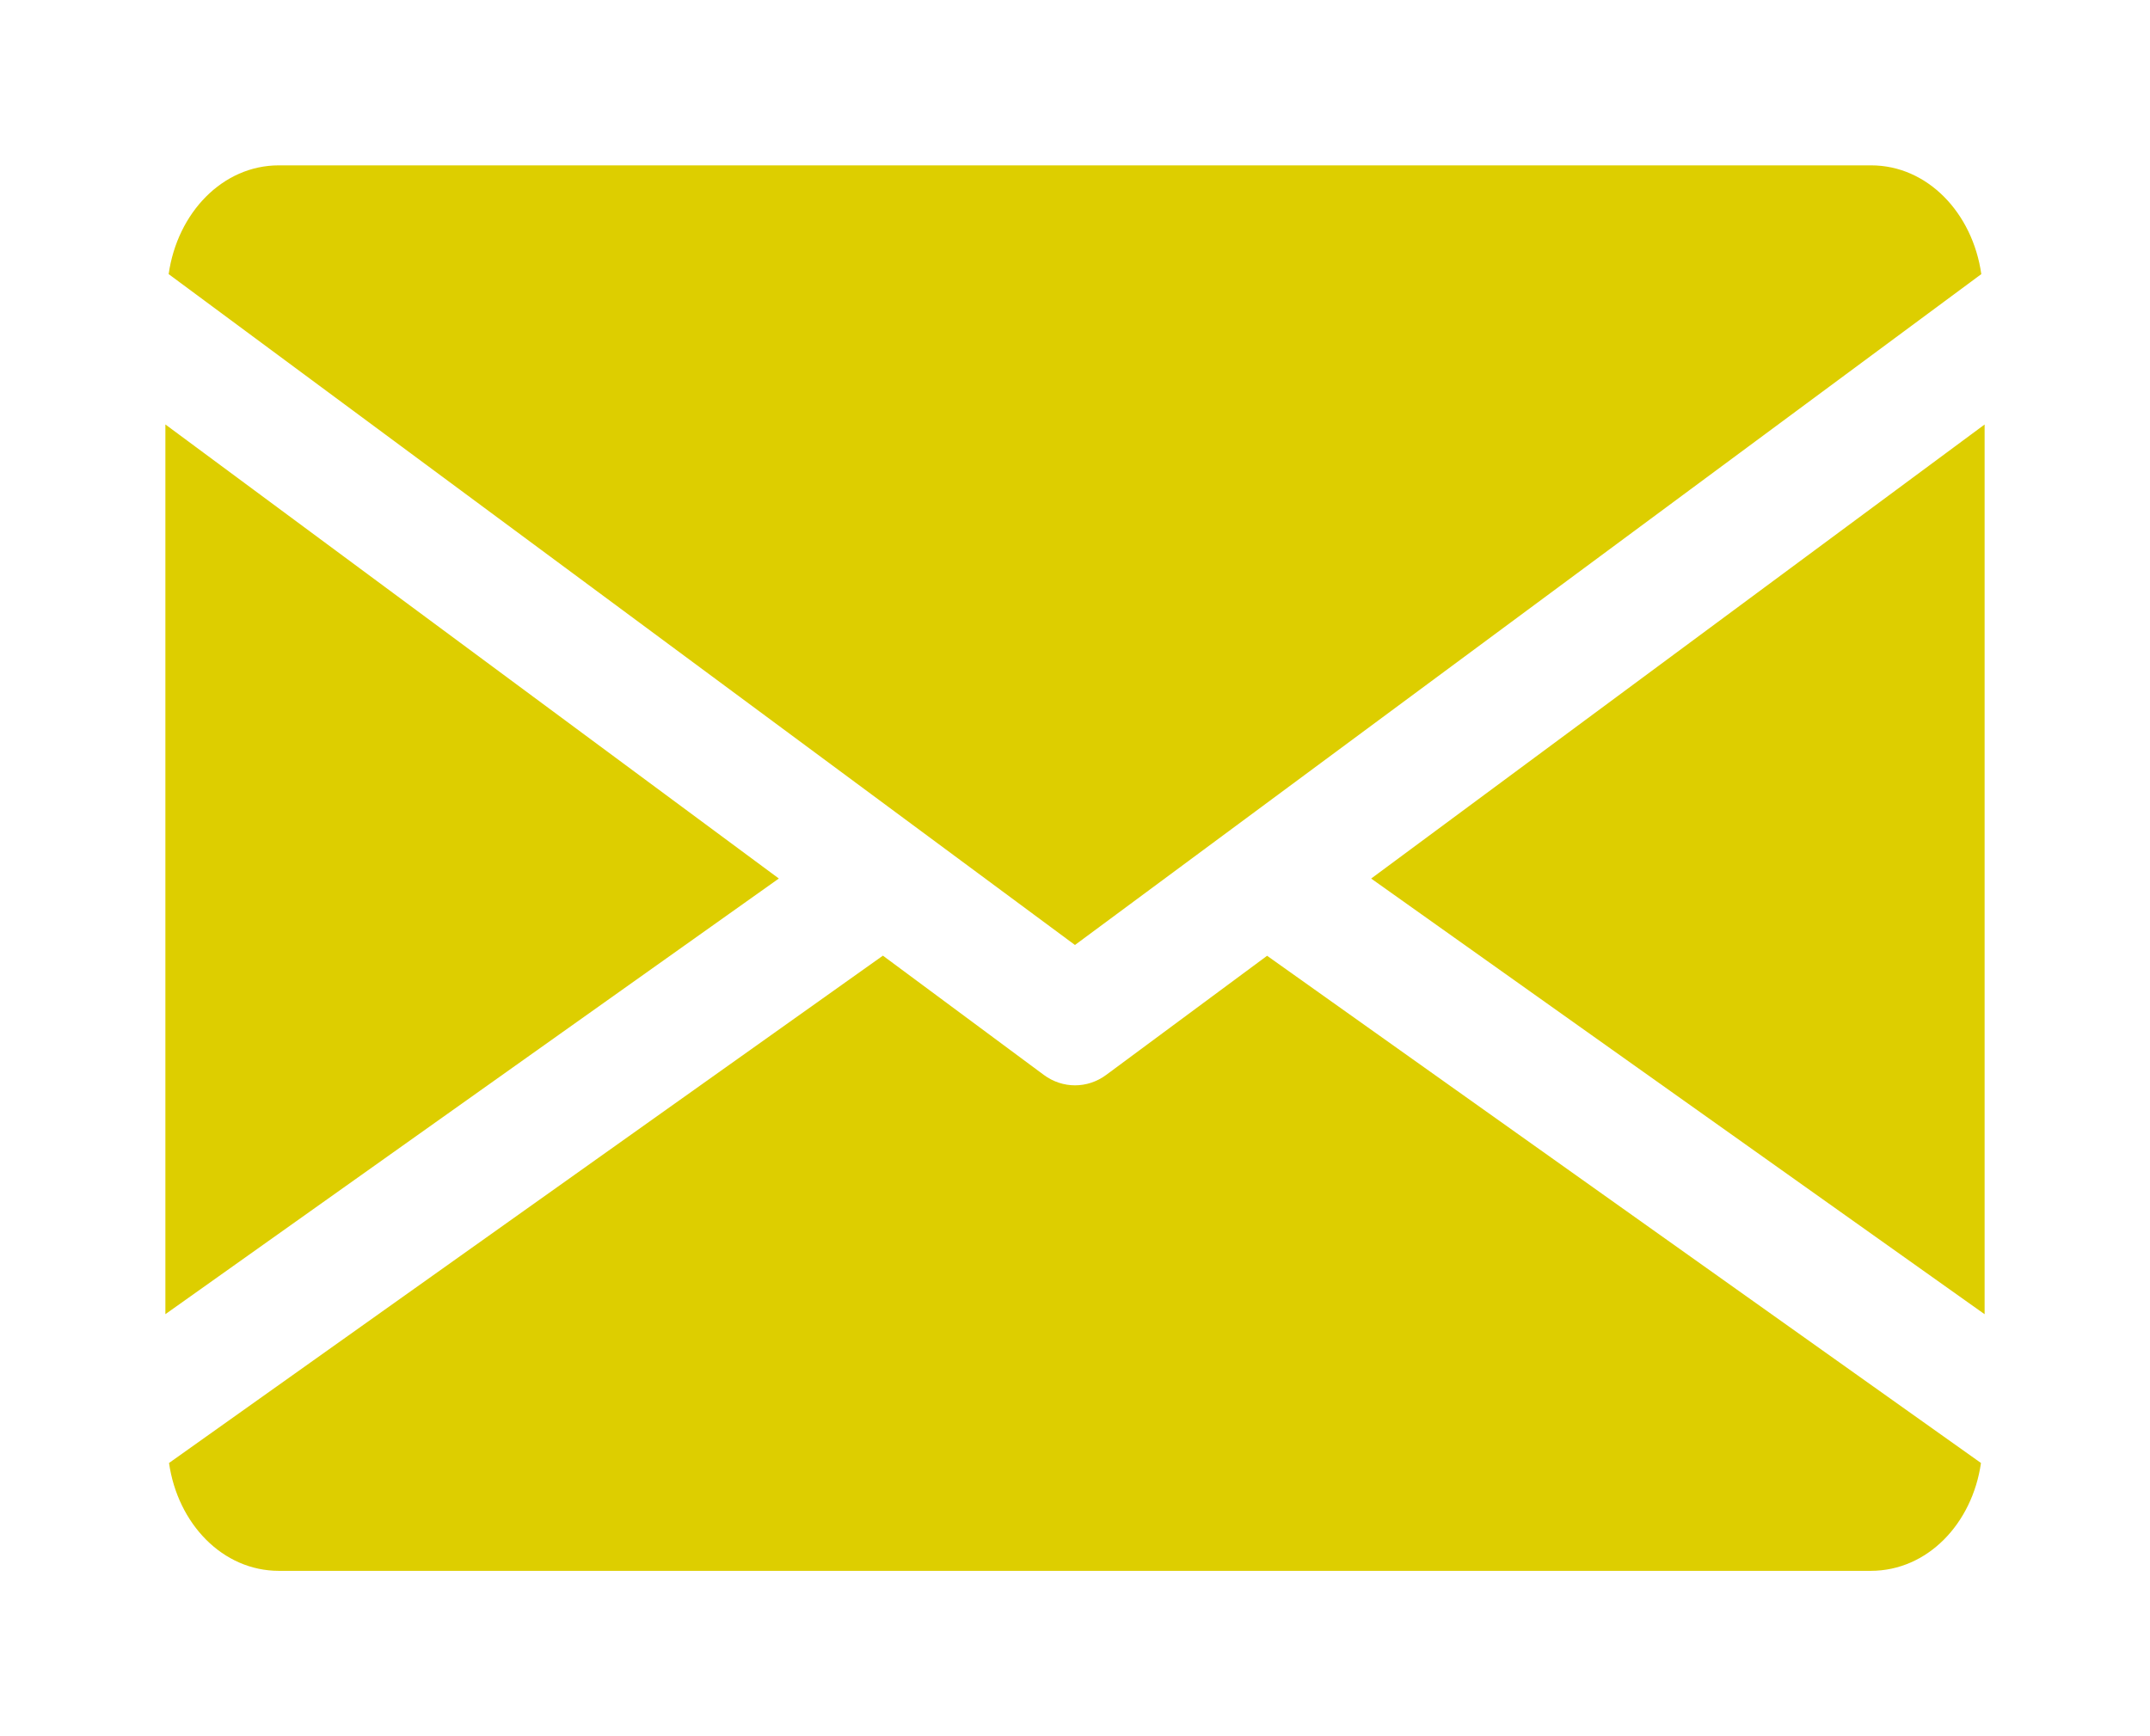
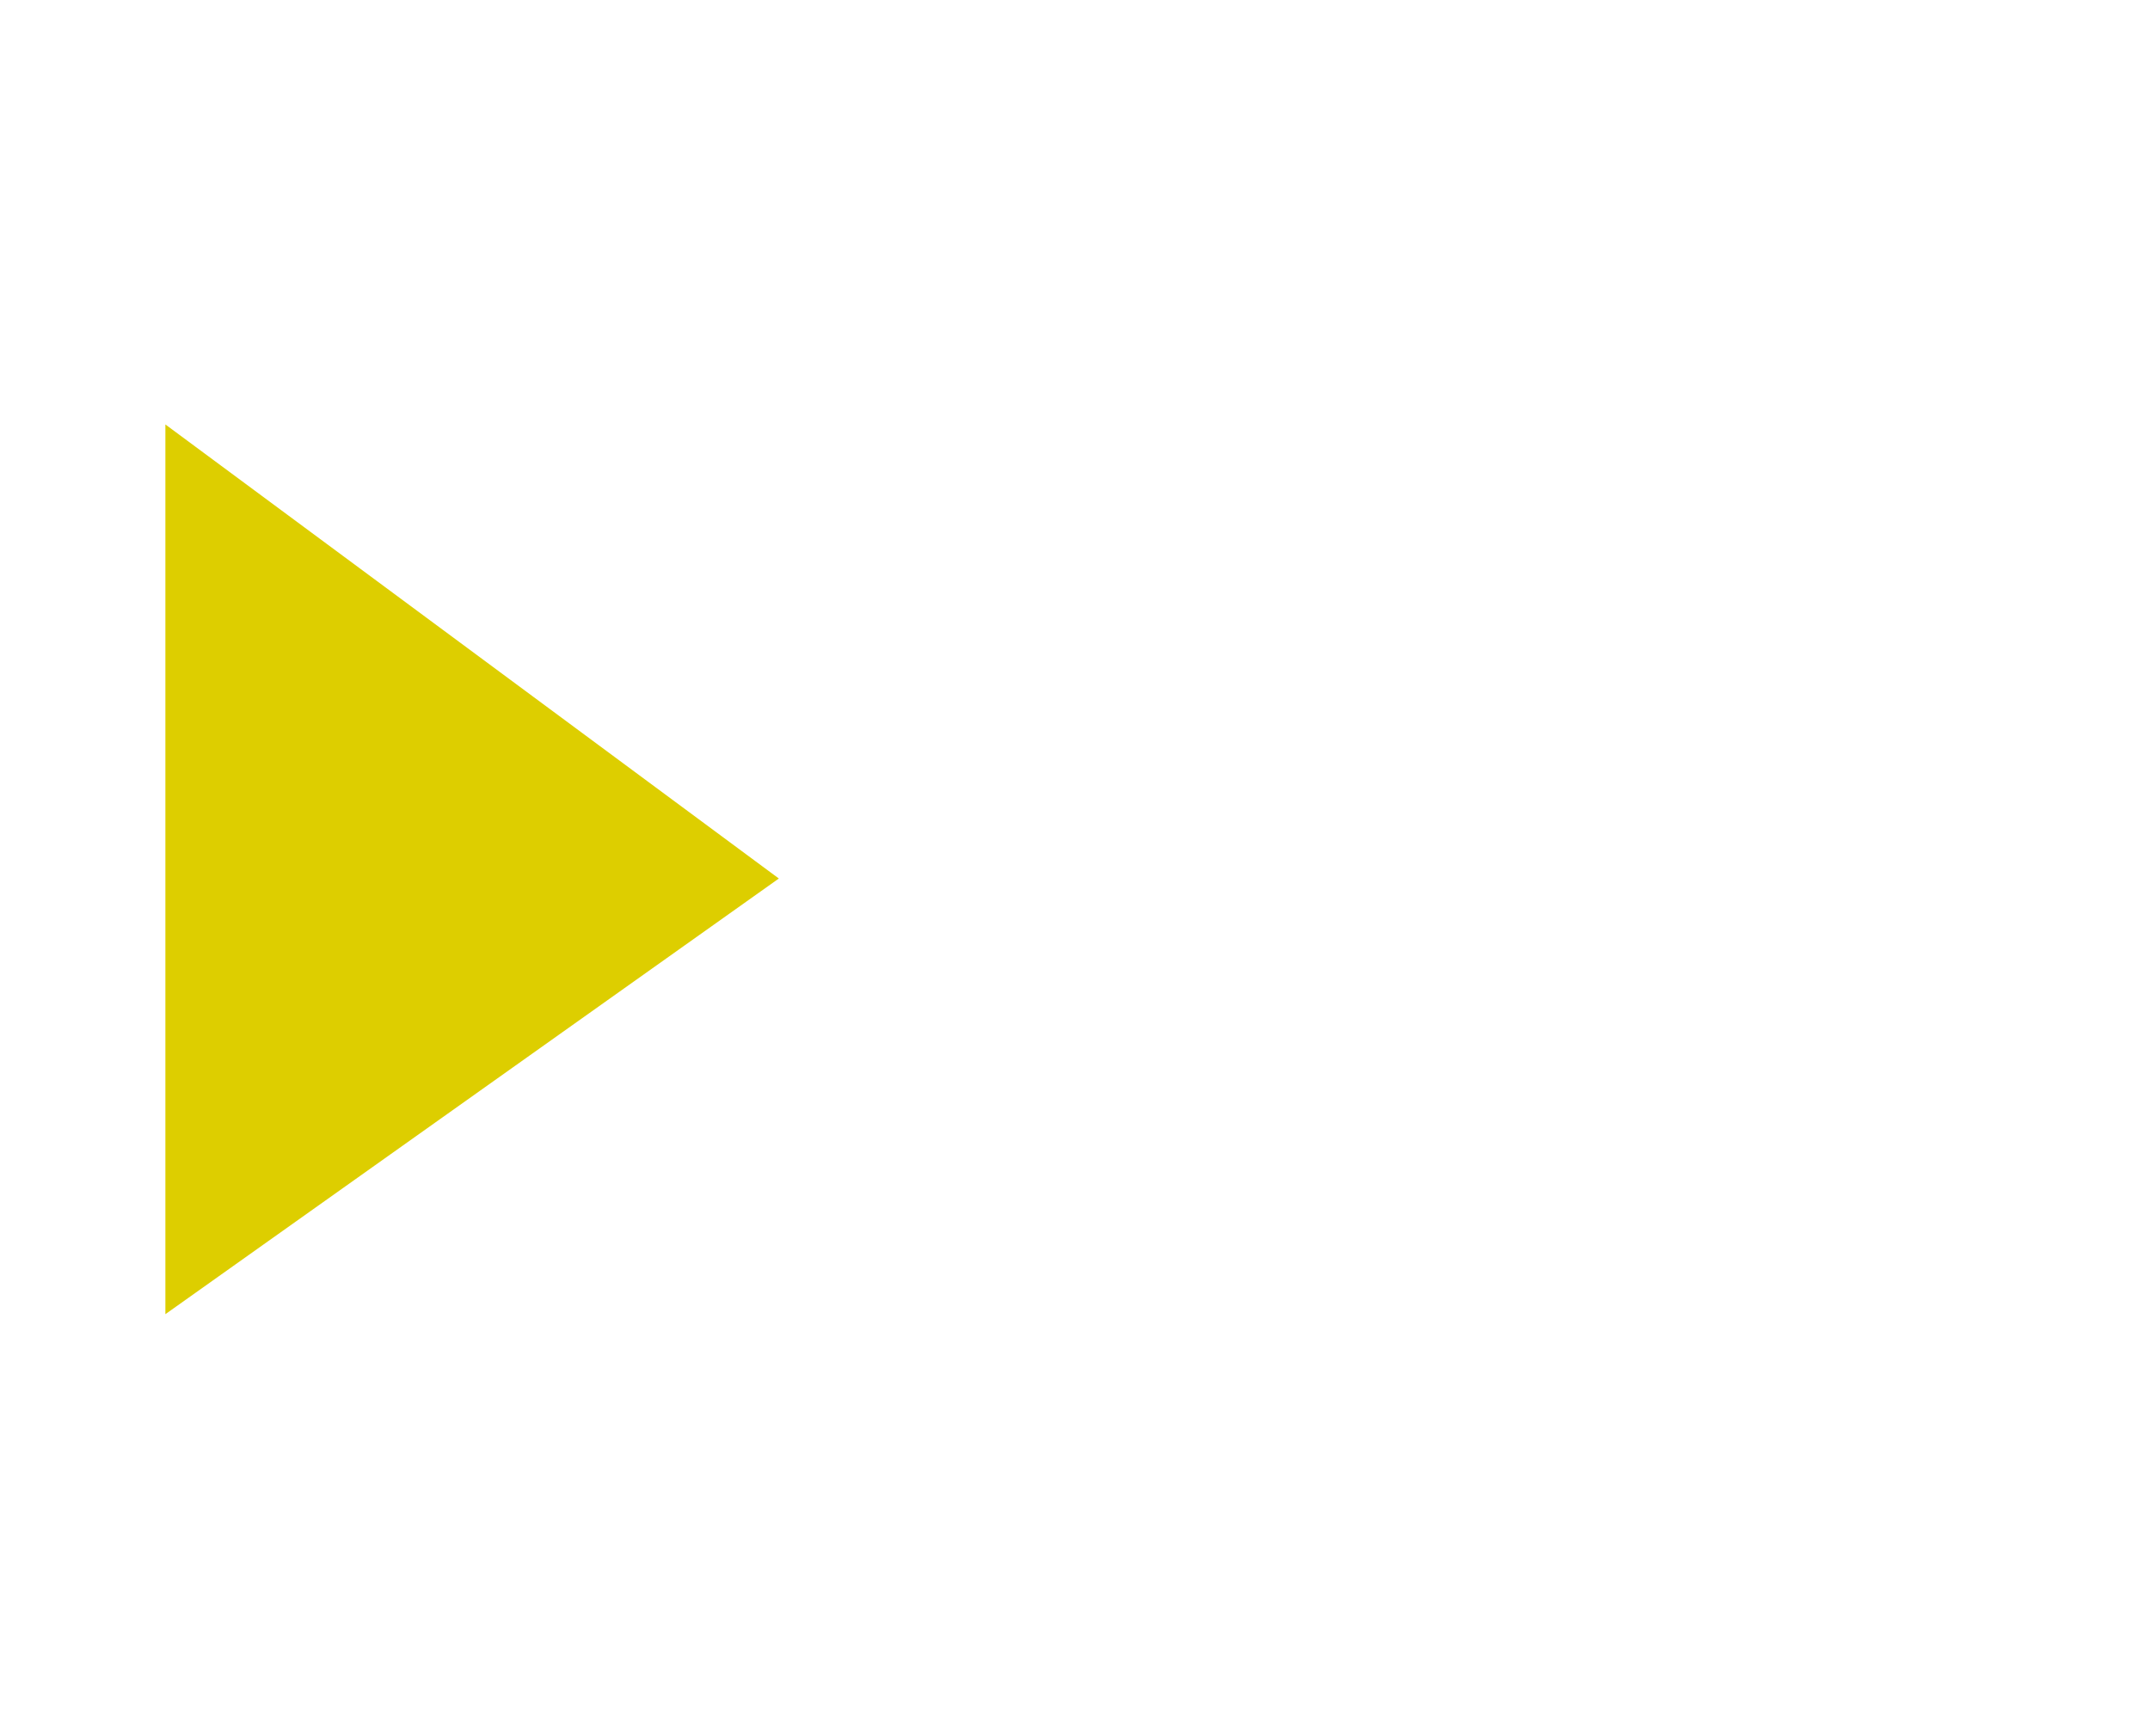
<svg xmlns="http://www.w3.org/2000/svg" width="52" height="42" viewBox="0 0 52 42" fill="none">
  <g filter="url(#filter0_d)">
-     <path d="M33.163 17.253L48 27.792V6.269L33.163 17.253Z" fill="#DDCE00" />
    <path d="M4 6.268V27.791L18.837 17.252L4 6.268Z" fill="#DDCE00" />
-     <path d="M45.254 0H6.745C5.381 0 4.29 1.15 4.079 2.631L25.999 18.86L47.92 2.631C47.709 1.15 46.617 0 45.254 0Z" fill="#DDCE00" />
-     <path d="M30.646 19.121L26.757 22.001C26.528 22.171 26.264 22.255 26 22.255C25.736 22.255 25.472 22.171 25.243 22.001L21.354 19.118L4.088 31.391C4.299 32.858 5.382 34 6.746 34H45.245C46.618 34 47.701 32.858 47.912 31.391L30.646 19.121Z" fill="#DDCE00" />
  </g>
  <defs>
    <filter id="filter0_d" x="0" y="0" width="52" height="42" filterUnits="userSpaceOnUse" color-interpolation-filters="sRGB">
      <feFlood flood-opacity="0" result="BackgroundImageFix" />
      <feColorMatrix in="SourceAlpha" type="matrix" values="0 0 0 0 0 0 0 0 0 0 0 0 0 0 0 0 0 0 127 0" result="hardAlpha" />
      <feOffset dy="4" />
      <feGaussianBlur stdDeviation="2" />
      <feComposite in2="hardAlpha" operator="out" />
      <feColorMatrix type="matrix" values="0 0 0 0 0 0 0 0 0 0 0 0 0 0 0 0 0 0 0.25 0" />
      <feBlend mode="normal" in2="BackgroundImageFix" result="effect1_dropShadow" />
      <feBlend mode="normal" in="SourceGraphic" in2="effect1_dropShadow" result="shape" />
    </filter>
  </defs>
</svg>